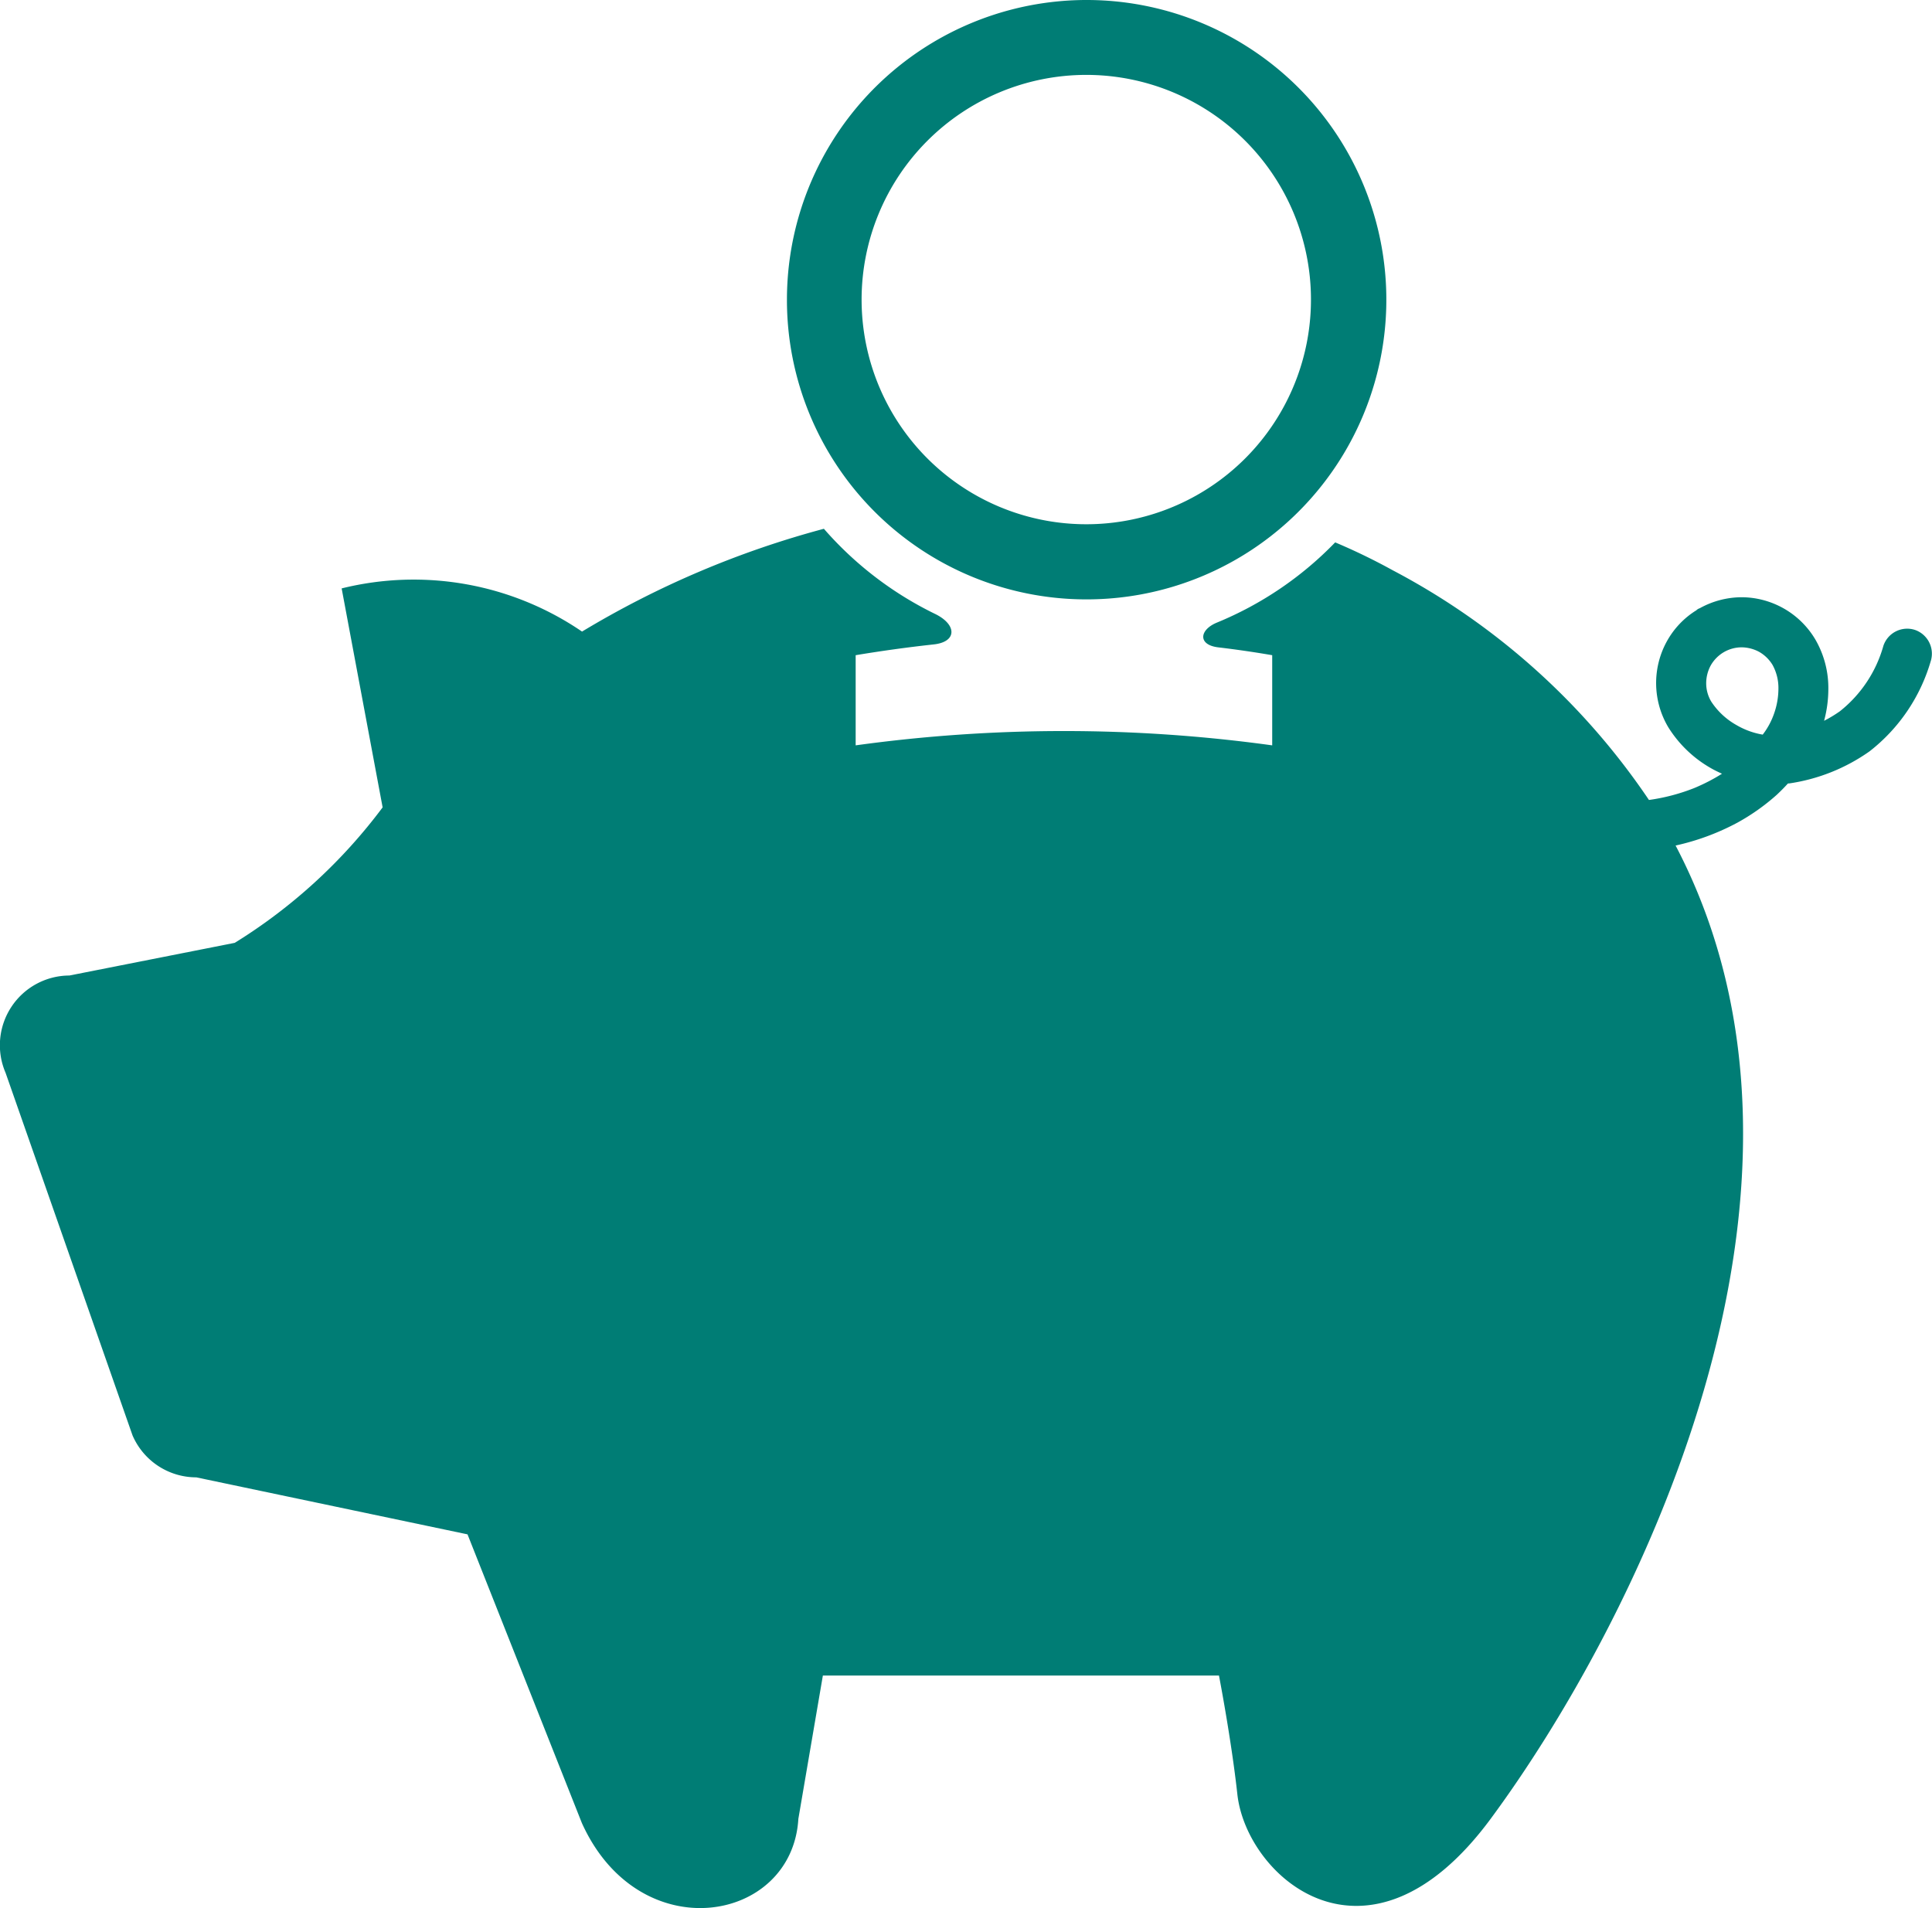
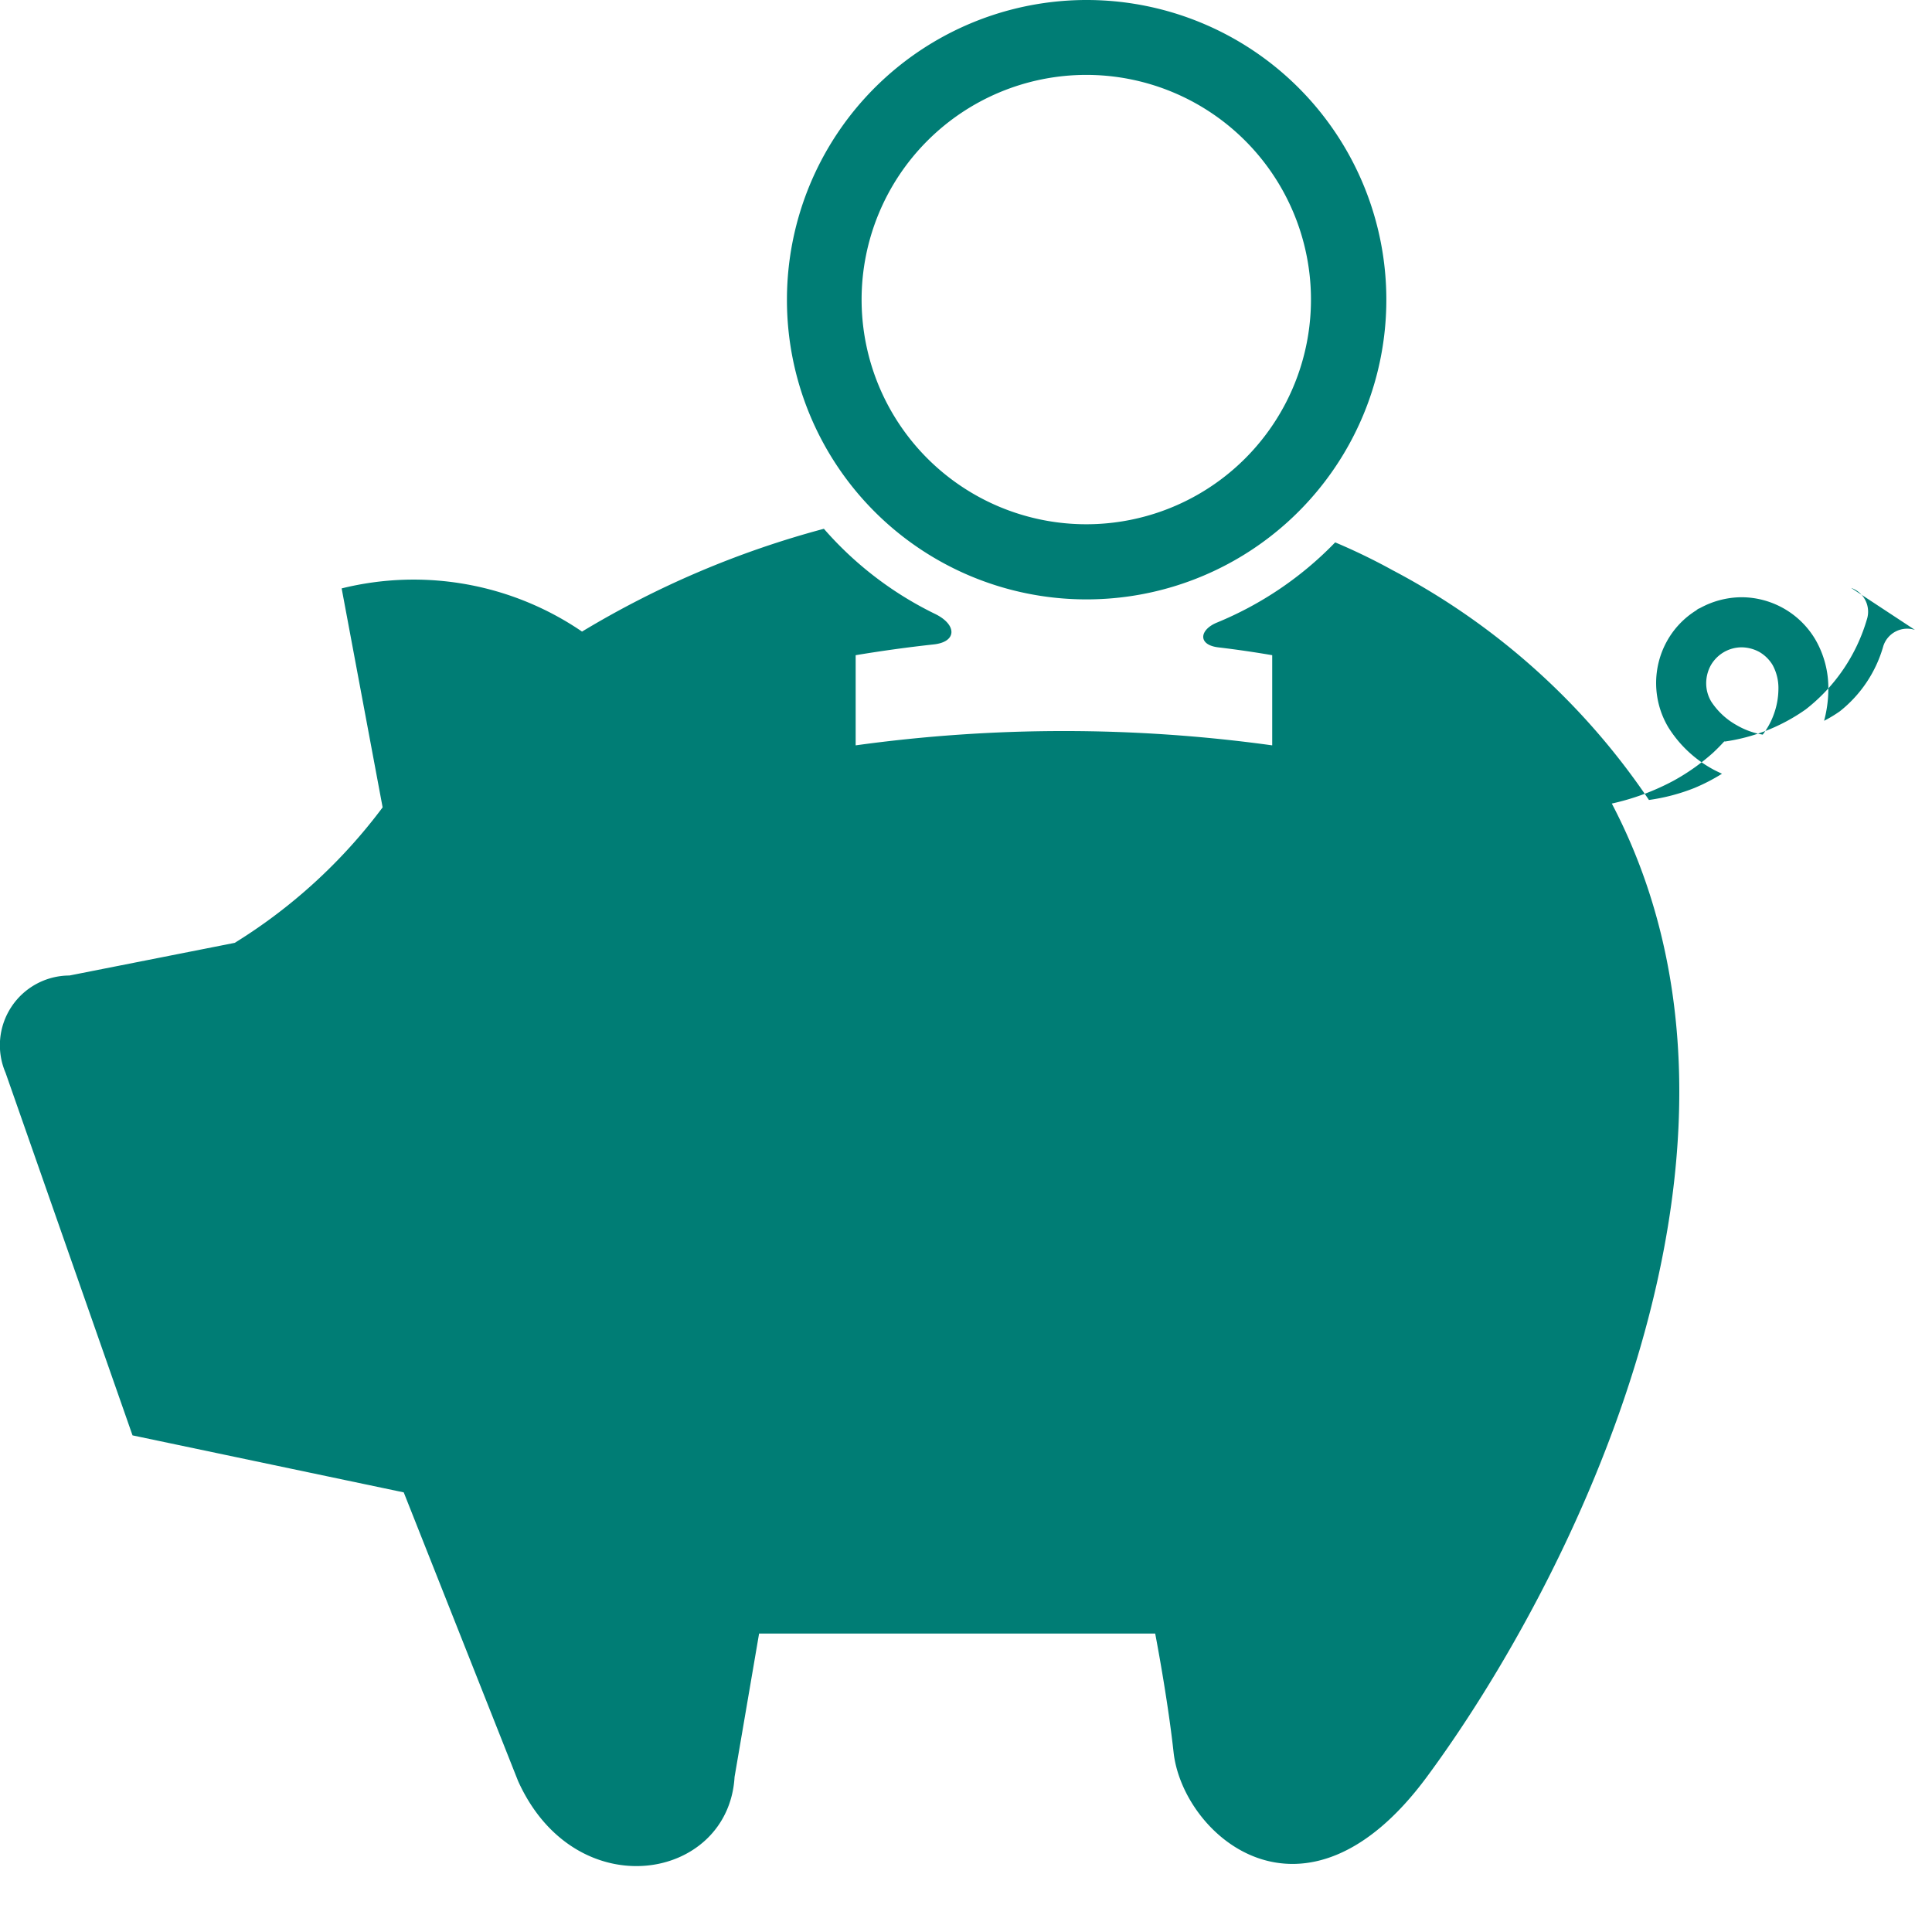
<svg xmlns="http://www.w3.org/2000/svg" width="81" height="80" viewBox="0 0 81 80">
-   <path id="ico-point01.svg" d="M620.285 2122.41a1.052 1.052 0 00-1.324.67 5.337 5.337 0 01-1.822 2.74 5.4 5.4 0 01-.663.4 5.153 5.153 0 00.178-1.33 4.045 4.045 0 00-.546-2.08 3.608 3.608 0 00-3.1-1.77 3.648 3.648 0 00-1.743.46.13.13 0 00-.027.01c-.015.01-.028.01-.04.02h-.007l-.023.02h-.007c-.02.02-.035.03-.052.05h-.009a3.544 3.544 0 00-1.211 1.28 3.624 3.624 0 00.054 3.61 5.047 5.047 0 001.812 1.73c.141.08.289.15.44.22a7.8 7.8 0 01-1.162.6 8.21 8.21 0 01-1.9.5 29.512 29.512 0 00-10.742-9.63 25.618 25.618 0 00-2.413-1.17 14.619 14.619 0 01-4.951 3.36c-.739.3-.821.93.037 1.04q1.141.135 2.274.33v3.78a63.84 63.84 0 00-17.464 0v-3.78q1.617-.27 3.255-.45c1.009-.1 1-.84.055-1.29a14.73 14.73 0 01-4.642-3.56 39.2 39.2 0 00-10.14 4.31 12.521 12.521 0 00-10.078-1.81l1.718 9.18a22.5 22.5 0 01-6.2 5.68l-6.933 1.37a2.923 2.923 0 00-2.675 4.08l5.322 15.2a2.912 2.912 0 002.674 1.76l11.371 2.39 4.793 12.1c2.4 5.32 8.82 4.21 9.077-.17l1.028-6.01h16.607s.519 2.68.771 4.98c.385 3.48 5.48 7.98 10.617 1.03 5.912-8 15.345-26.33 7.756-40.81a10.031 10.031 0 002.593-.96 8.908 8.908 0 001.652-1.17c.17-.16.319-.31.464-.47a.039.039 0 00.03-.01v.01a7.777 7.777 0 003.394-1.35 7.417 7.417 0 002.558-3.76 1.054 1.054 0 00-.656-1.33zm-5.907 3.51a3.119 3.119 0 01-.475.88 3.247 3.247 0 01-1.1-.4 3.04 3.04 0 01-1.055-.98 1.493 1.493 0 01-.215-.77 1.57 1.57 0 01.19-.75 1.511 1.511 0 01.537-.55 1.49 1.49 0 01.754-.21 1.586 1.586 0 01.739.19 1.559 1.559 0 01.563.55 2 2 0 01.245 1.01 3.149 3.149 0 01-.183 1.03zm-28.855-4.79a12.565 12.565 0 10-12.53-12.57 12.553 12.553 0 0012.53 12.57zm0-21.99a9.42 9.42 0 11-9.4 9.42 9.424 9.424 0 019.4-9.42z" transform="translate(-540 -2096)" fill="#007d75" fill-rule="evenodd" />
+   <path id="ico-point01.svg" d="M620.285 2122.41a1.052 1.052 0 00-1.324.67 5.337 5.337 0 01-1.822 2.74 5.4 5.4 0 01-.663.4 5.153 5.153 0 00.178-1.33 4.045 4.045 0 00-.546-2.08 3.608 3.608 0 00-3.1-1.77 3.648 3.648 0 00-1.743.46.13.13 0 00-.027.01c-.015.01-.028.01-.04.02h-.007l-.023.02h-.007c-.02.02-.035.03-.052.05h-.009a3.544 3.544 0 00-1.211 1.28 3.624 3.624 0 00.054 3.61 5.047 5.047 0 001.812 1.73c.141.08.289.15.44.22a7.8 7.8 0 01-1.162.6 8.21 8.21 0 01-1.9.5 29.512 29.512 0 00-10.742-9.63 25.618 25.618 0 00-2.413-1.17 14.619 14.619 0 01-4.951 3.36c-.739.3-.821.93.037 1.04q1.141.135 2.274.33v3.78a63.84 63.84 0 00-17.464 0v-3.78q1.617-.27 3.255-.45c1.009-.1 1-.84.055-1.29a14.73 14.73 0 01-4.642-3.56 39.2 39.2 0 00-10.14 4.31 12.521 12.521 0 00-10.078-1.81l1.718 9.18a22.5 22.5 0 01-6.2 5.68l-6.933 1.37a2.923 2.923 0 00-2.675 4.08l5.322 15.2l11.371 2.39 4.793 12.1c2.4 5.32 8.82 4.21 9.077-.17l1.028-6.01h16.607s.519 2.68.771 4.98c.385 3.48 5.48 7.98 10.617 1.03 5.912-8 15.345-26.33 7.756-40.81a10.031 10.031 0 002.593-.96 8.908 8.908 0 001.652-1.17c.17-.16.319-.31.464-.47a.039.039 0 00.03-.01v.01a7.777 7.777 0 003.394-1.35 7.417 7.417 0 002.558-3.76 1.054 1.054 0 00-.656-1.33zm-5.907 3.51a3.119 3.119 0 01-.475.88 3.247 3.247 0 01-1.1-.4 3.04 3.04 0 01-1.055-.98 1.493 1.493 0 01-.215-.77 1.57 1.57 0 01.19-.75 1.511 1.511 0 01.537-.55 1.49 1.49 0 01.754-.21 1.586 1.586 0 01.739.19 1.559 1.559 0 01.563.55 2 2 0 01.245 1.01 3.149 3.149 0 01-.183 1.03zm-28.855-4.79a12.565 12.565 0 10-12.53-12.57 12.553 12.553 0 0012.53 12.57zm0-21.99a9.42 9.42 0 11-9.4 9.42 9.424 9.424 0 019.4-9.42z" transform="translate(-540 -2096)" fill="#007d75" fill-rule="evenodd" />
</svg>